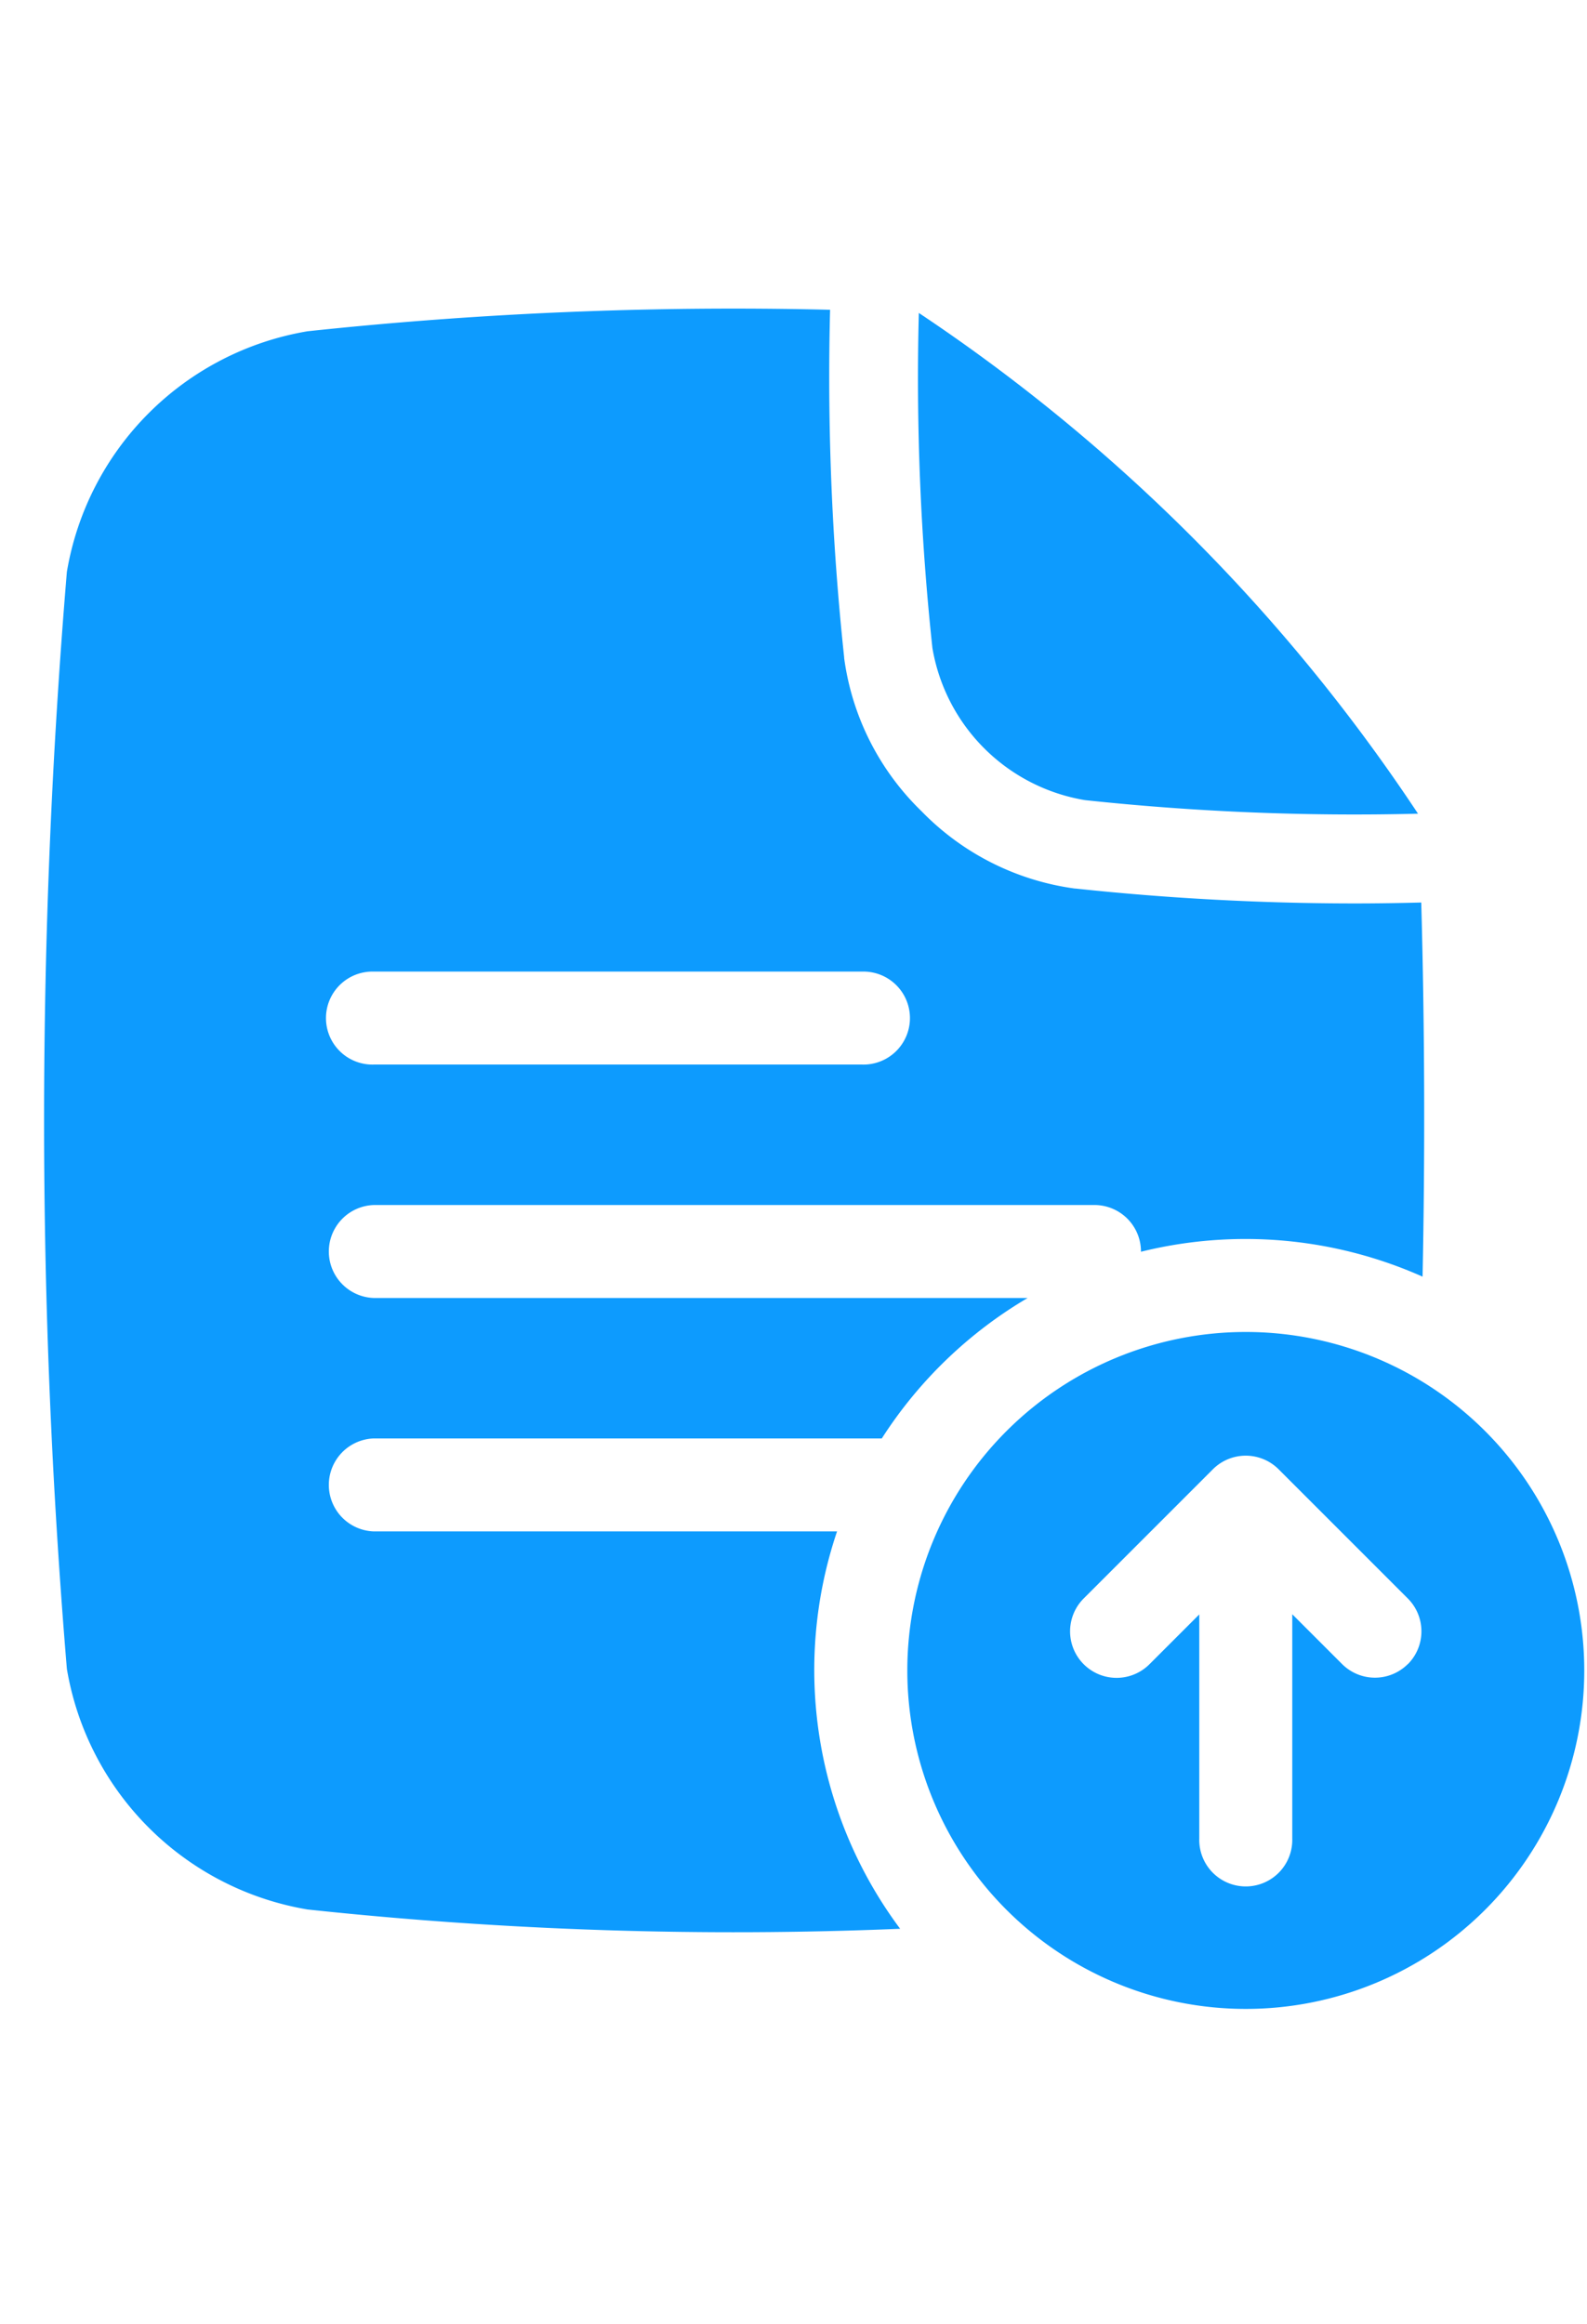
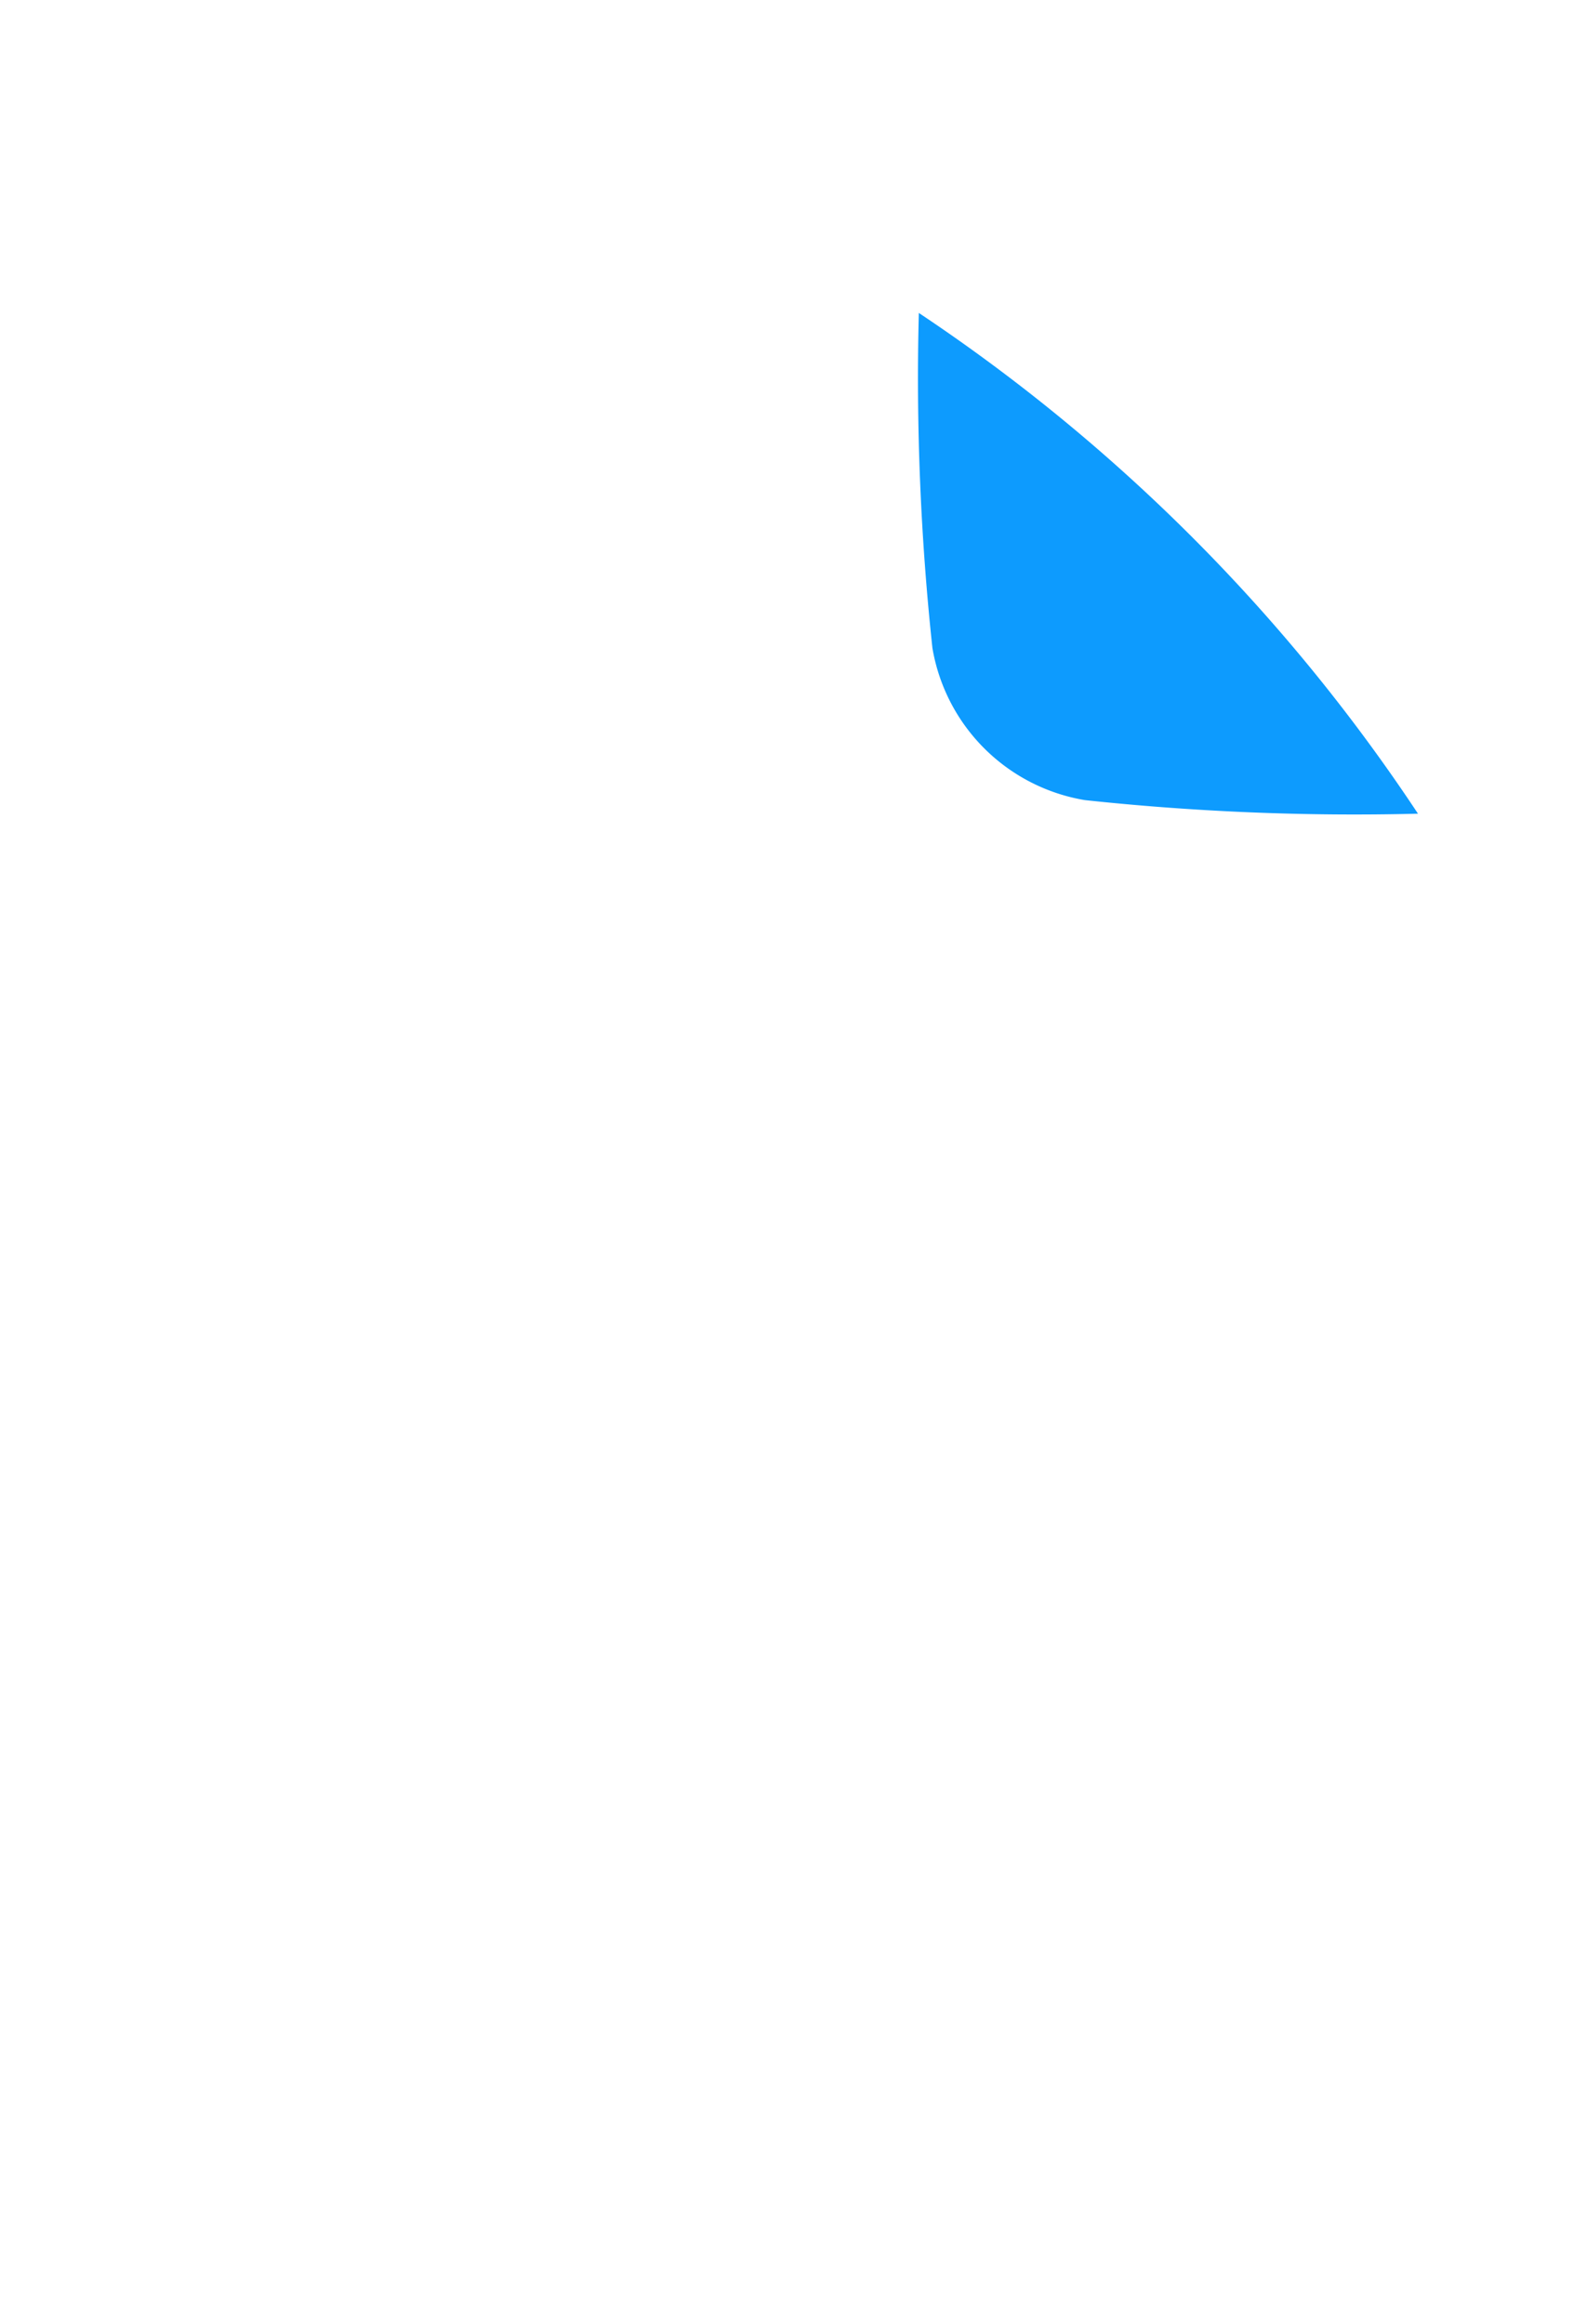
<svg xmlns="http://www.w3.org/2000/svg" width="36" height="52.714" viewBox="0 0 36 52.714">
  <defs>
    <clipPath id="clip-path">
      <rect id="Rectangle_384" data-name="Rectangle 384" width="36" height="52.714" fill="#fff" />
    </clipPath>
  </defs>
  <g id="_34" data-name="34" clip-path="url(#clip-path)">
    <g id="FILES_AND_FOLDER" data-name="FILES AND FOLDER" transform="translate(-47.218 7.001)">
-       <path id="Path_16725" data-name="Path 16725" d="M315.154,12.361a57.512,57.512,0,0,0,7.557.308l-.006-.01A40.54,40.54,0,0,0,311.388,1.31a57.432,57.432,0,0,0,.308,7.6A4.211,4.211,0,0,0,315.154,12.361Z" transform="translate(-243.327 -1.212)" fill="#0d9bfe" />
-       <path id="Path_16726" data-name="Path 16726" d="M315.838,308.16a7.678,7.678,0,1,0,7.678,7.678A7.678,7.678,0,0,0,315.838,308.16Zm3.676,7.533a1.055,1.055,0,0,1-1.492,0l-1.13-1.13v5.087a1.055,1.055,0,1,1-2.109,0v-5.083l-1.13,1.13a1.055,1.055,0,0,1-1.492-1.492l2.93-2.93a1.055,1.055,0,0,1,1.492,0l2.93,2.93a1.055,1.055,0,0,1,0,1.492Z" transform="translate(-240.36 -284.946)" fill="#0d9bfe" />
-       <path id="Path_16727" data-name="Path 16727" d="M79.455,13.472c-.5.013-1,.021-1.5.021a59.953,59.953,0,0,1-6.341-.338H71.6A5.96,5.96,0,0,1,68.121,11.4a5.939,5.939,0,0,1-1.754-3.474.146.146,0,0,0,0-.018A59.843,59.843,0,0,1,66.048.026,90.994,90.994,0,0,0,54.192.514a6.656,6.656,0,0,0-5.457,5.457,150,150,0,0,0,0,24.886,6.655,6.655,0,0,0,5.457,5.457,90.852,90.852,0,0,0,13.445.438,9.82,9.82,0,0,1-1.431-9.014H55.7a1.055,1.055,0,0,1,0-2.109H67.221a9.9,9.9,0,0,1,3.308-3.186H55.7a1.055,1.055,0,0,1,0-2.109H72.043A1.055,1.055,0,0,1,73.1,21.388v.006a9.869,9.869,0,0,1,6.388.565c.058-2.8.047-5.74-.03-8.487ZM66.772,17.148H55.7a1.055,1.055,0,1,1,0-2.109H66.772a1.055,1.055,0,1,1,0,2.109Z" transform="translate(0 0)" fill="#0d9bfe" />
+       <path id="Path_16725" data-name="Path 16725" d="M315.154,12.361a57.512,57.512,0,0,0,7.557.308A40.54,40.54,0,0,0,311.388,1.31a57.432,57.432,0,0,0,.308,7.6A4.211,4.211,0,0,0,315.154,12.361Z" transform="translate(-243.327 -1.212)" fill="#0d9bfe" />
    </g>
  </g>
</svg>